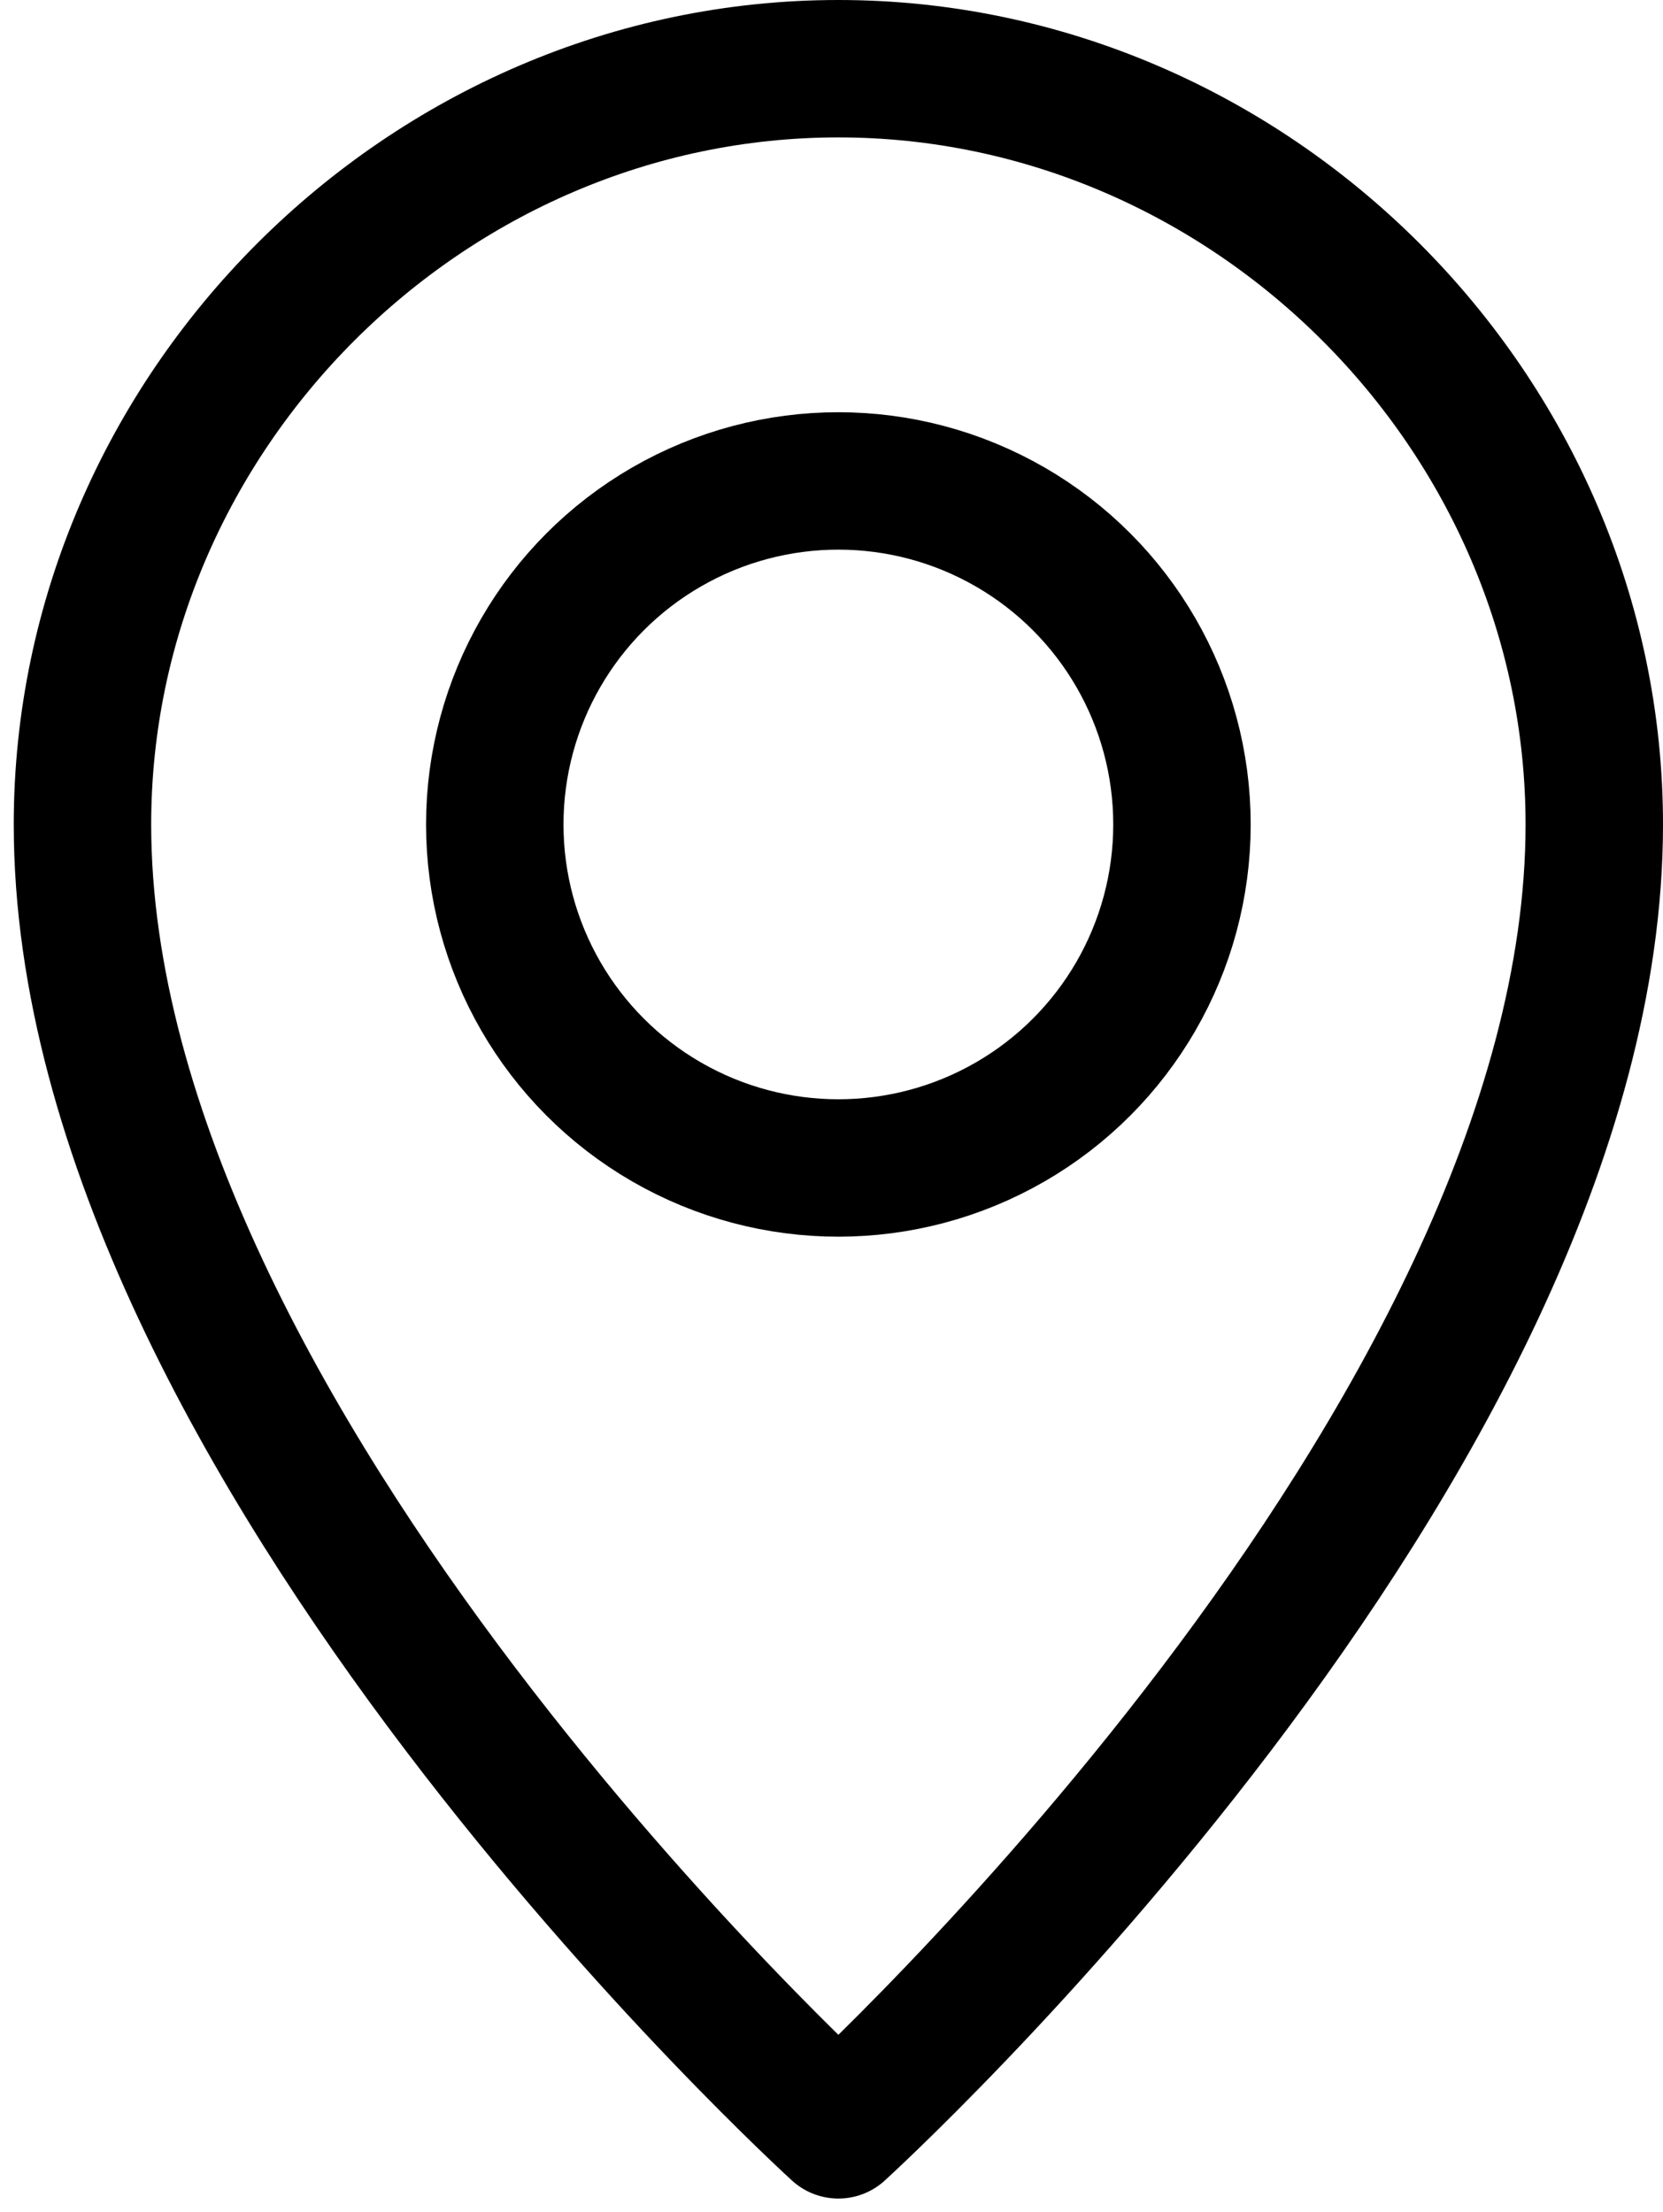
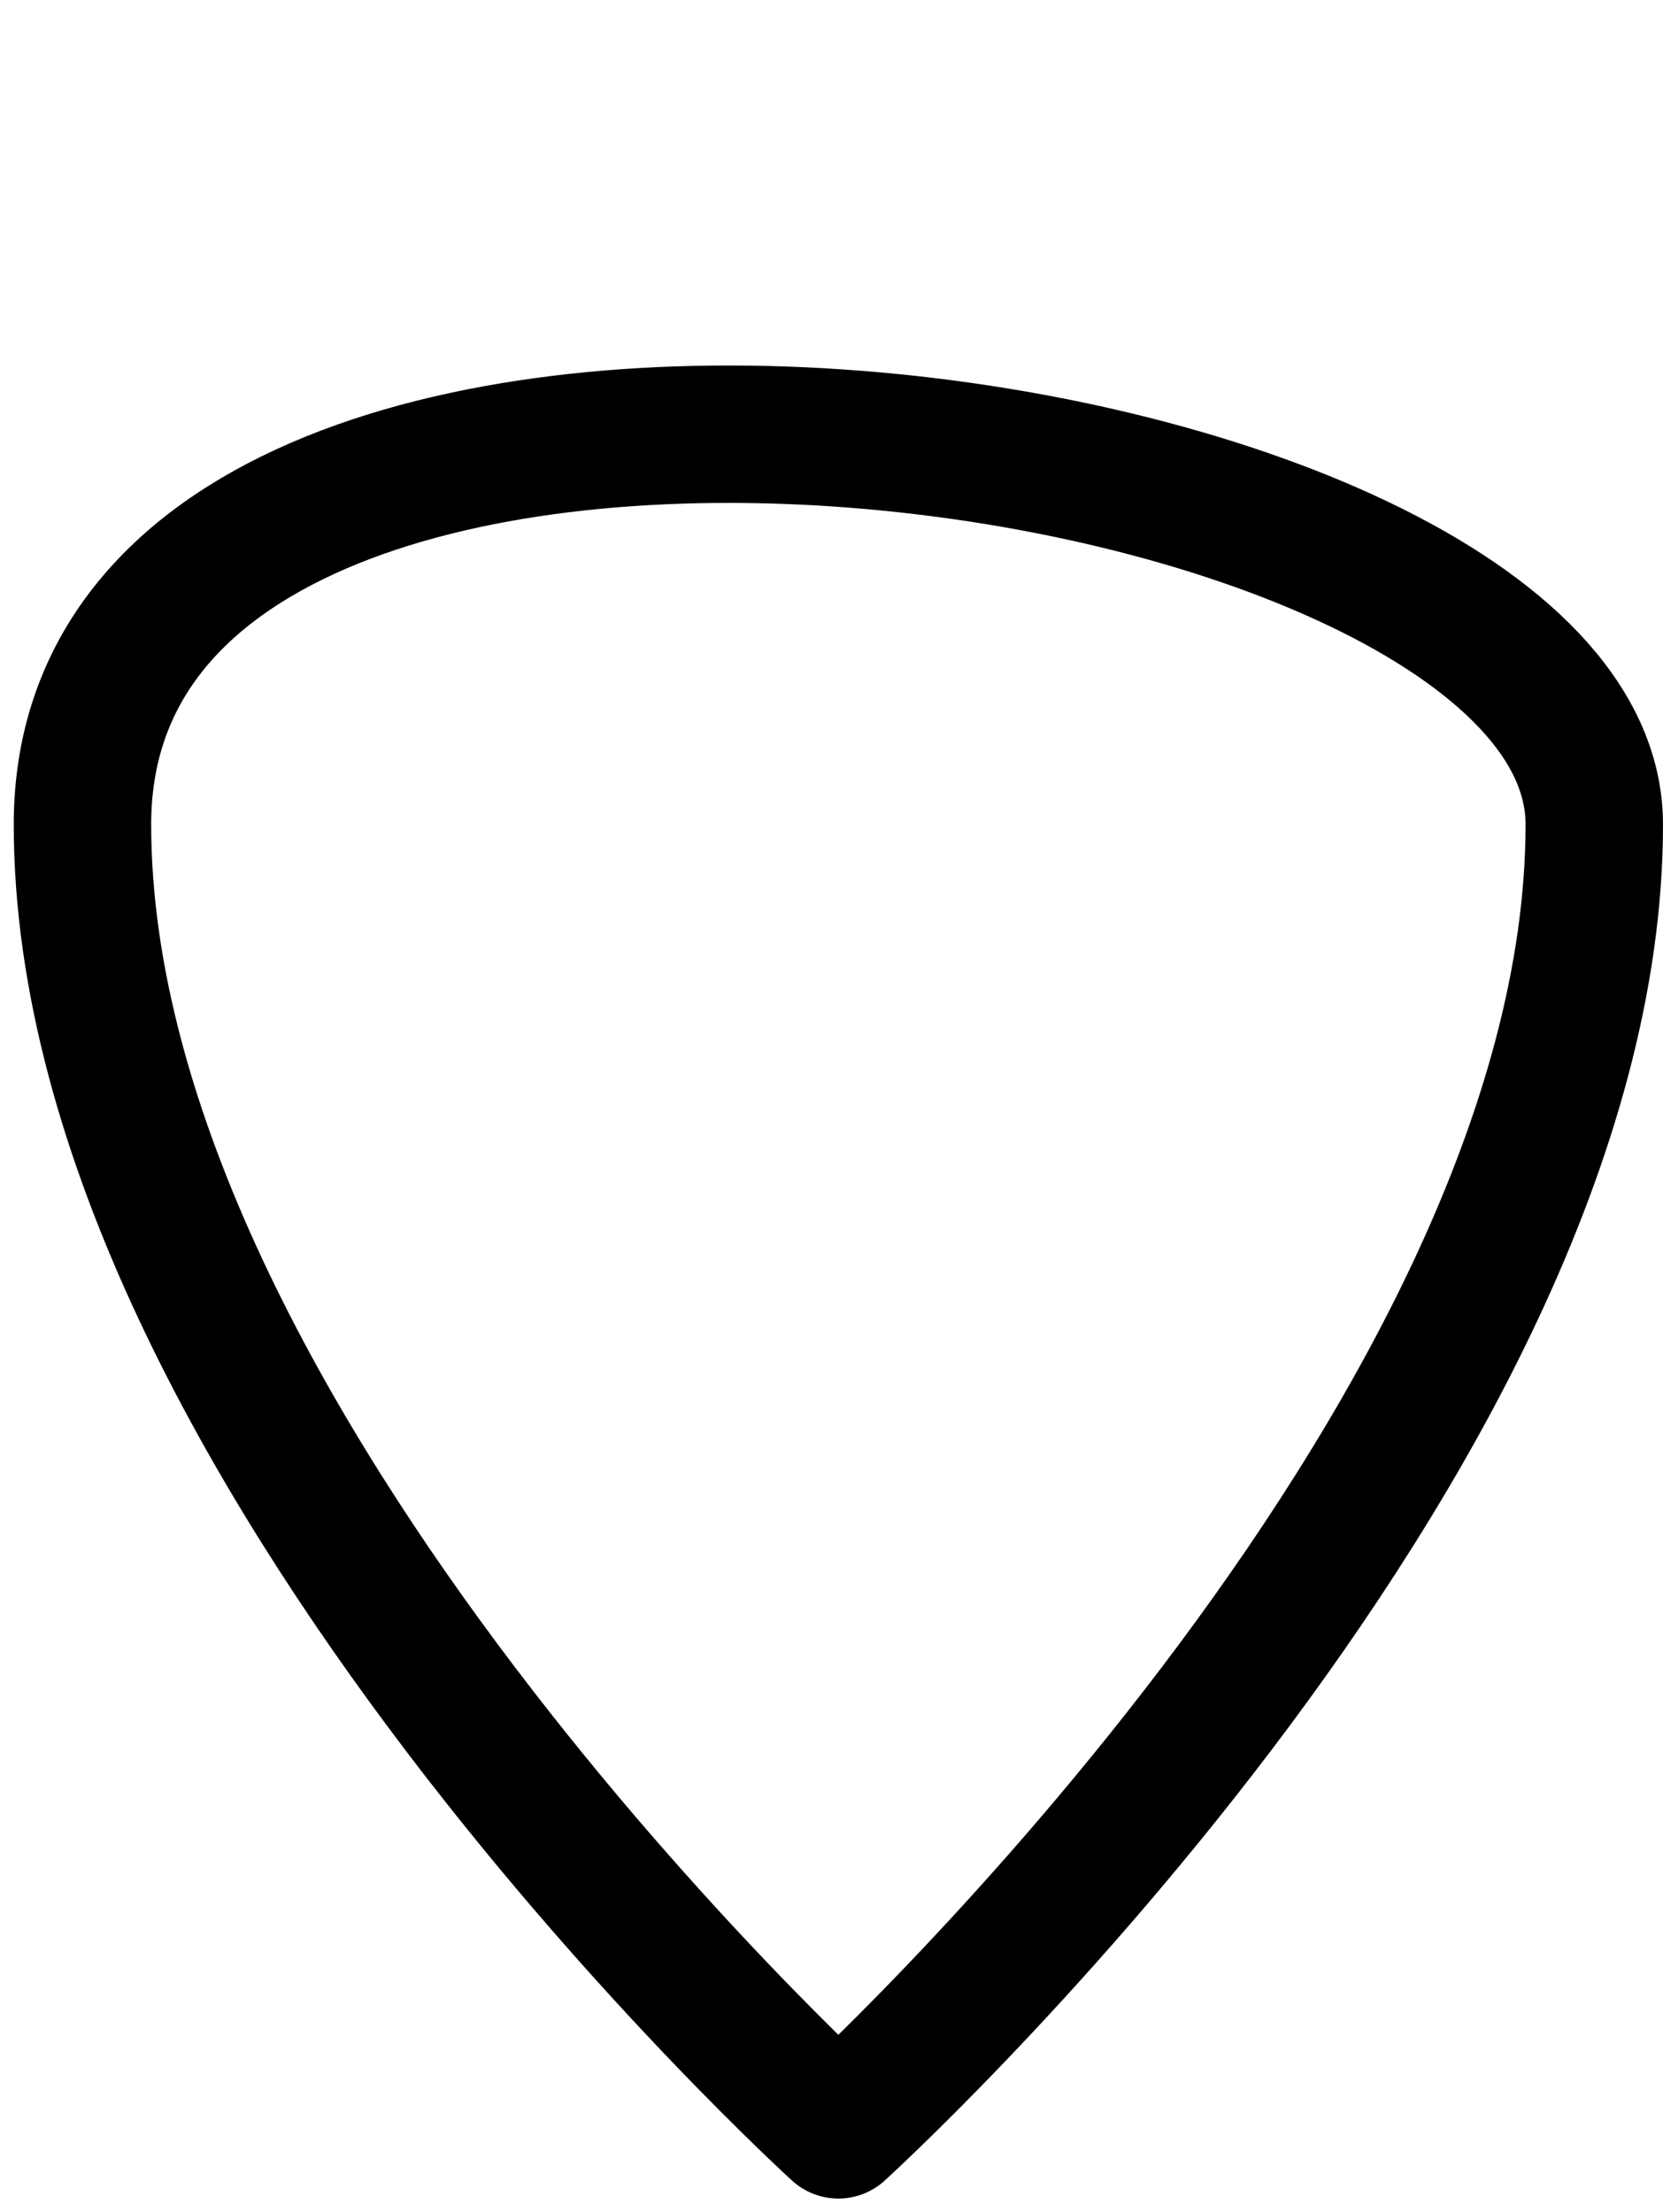
<svg xmlns="http://www.w3.org/2000/svg" version="1.1" id="Ebene_1" x="0px" y="0px" viewBox="0 0 12.1 16.1" style="enable-background:new 0 0 12.1 16.1;" xml:space="preserve">
  <style type="text/css">
	.st0{fill:none;stroke:#000000;stroke-linecap:round;stroke-linejoin:round;}
</style>
  <g>
-     <path class="st0" d="M11.6,6c0,4.5-5.5,9.5-5.5,9.5s-5.5-5-5.5-9.5c0-3,2.5-5.5,5.5-5.5S11.6,3,11.6,6z" />
-     <circle class="st0" cx="6.1" cy="6" r="2.5" />
+     <path class="st0" d="M11.6,6c0,4.5-5.5,9.5-5.5,9.5s-5.5-5-5.5-9.5S11.6,3,11.6,6z" />
  </g>
</svg>